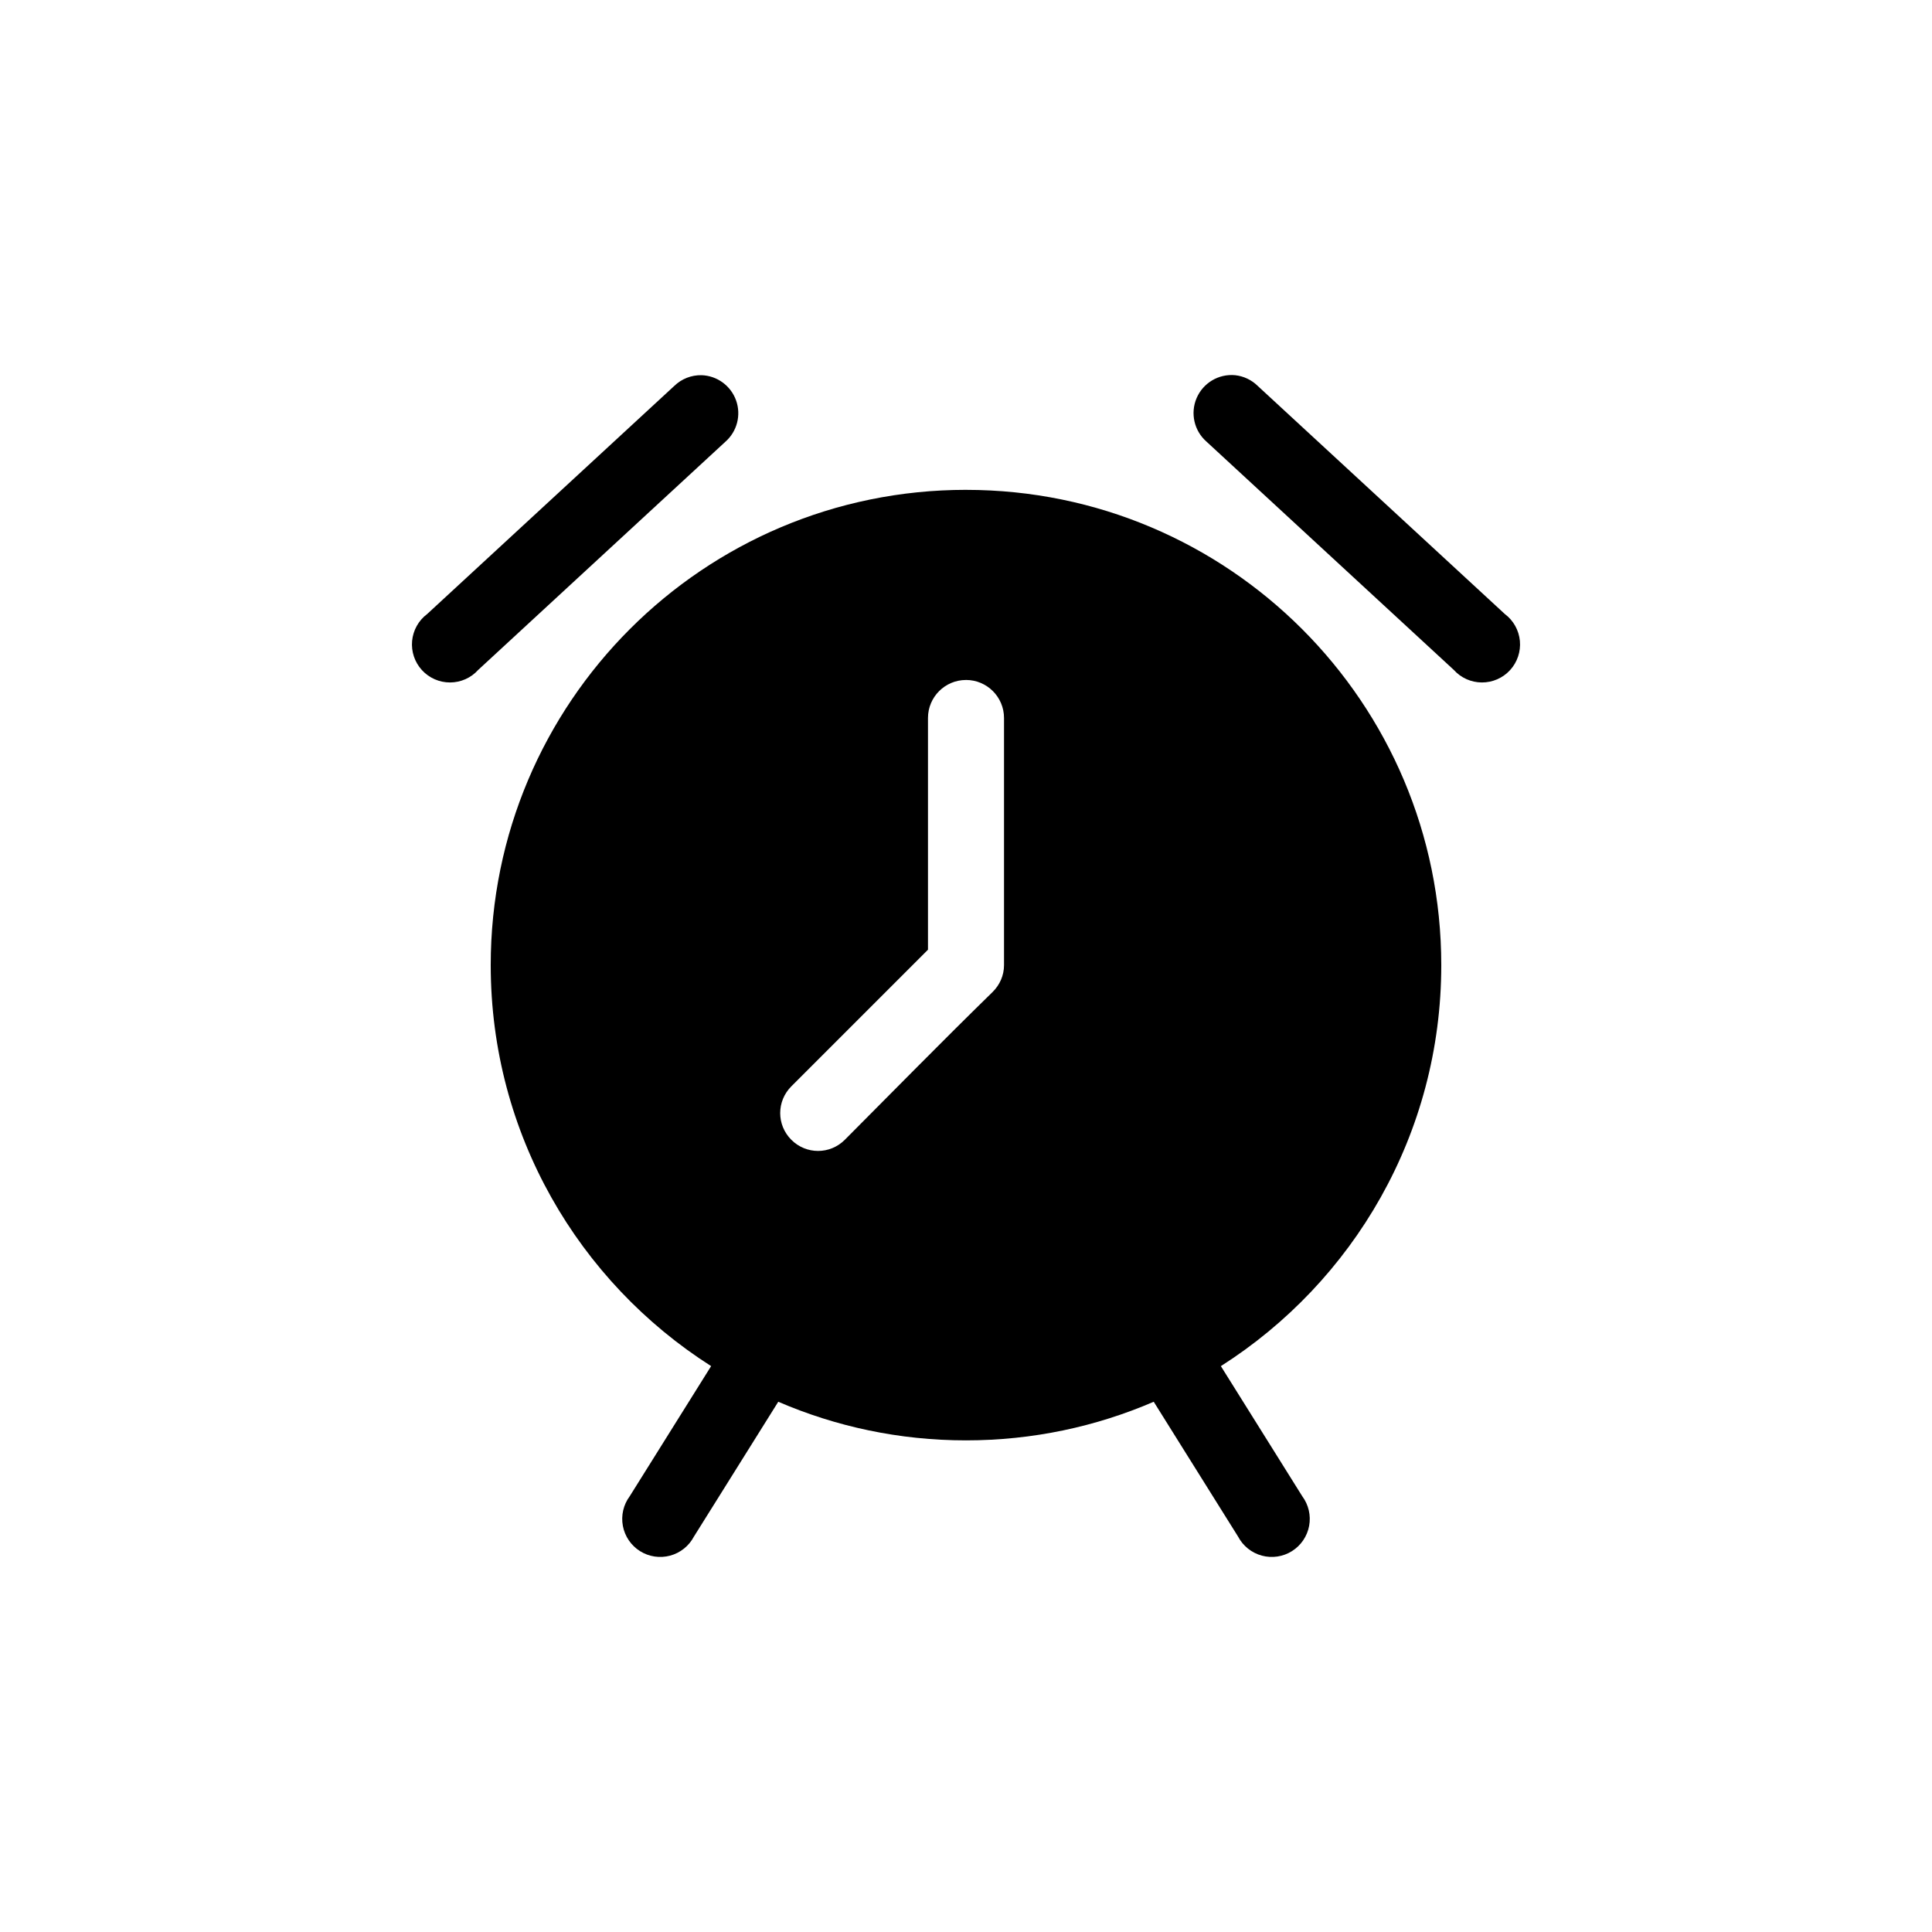
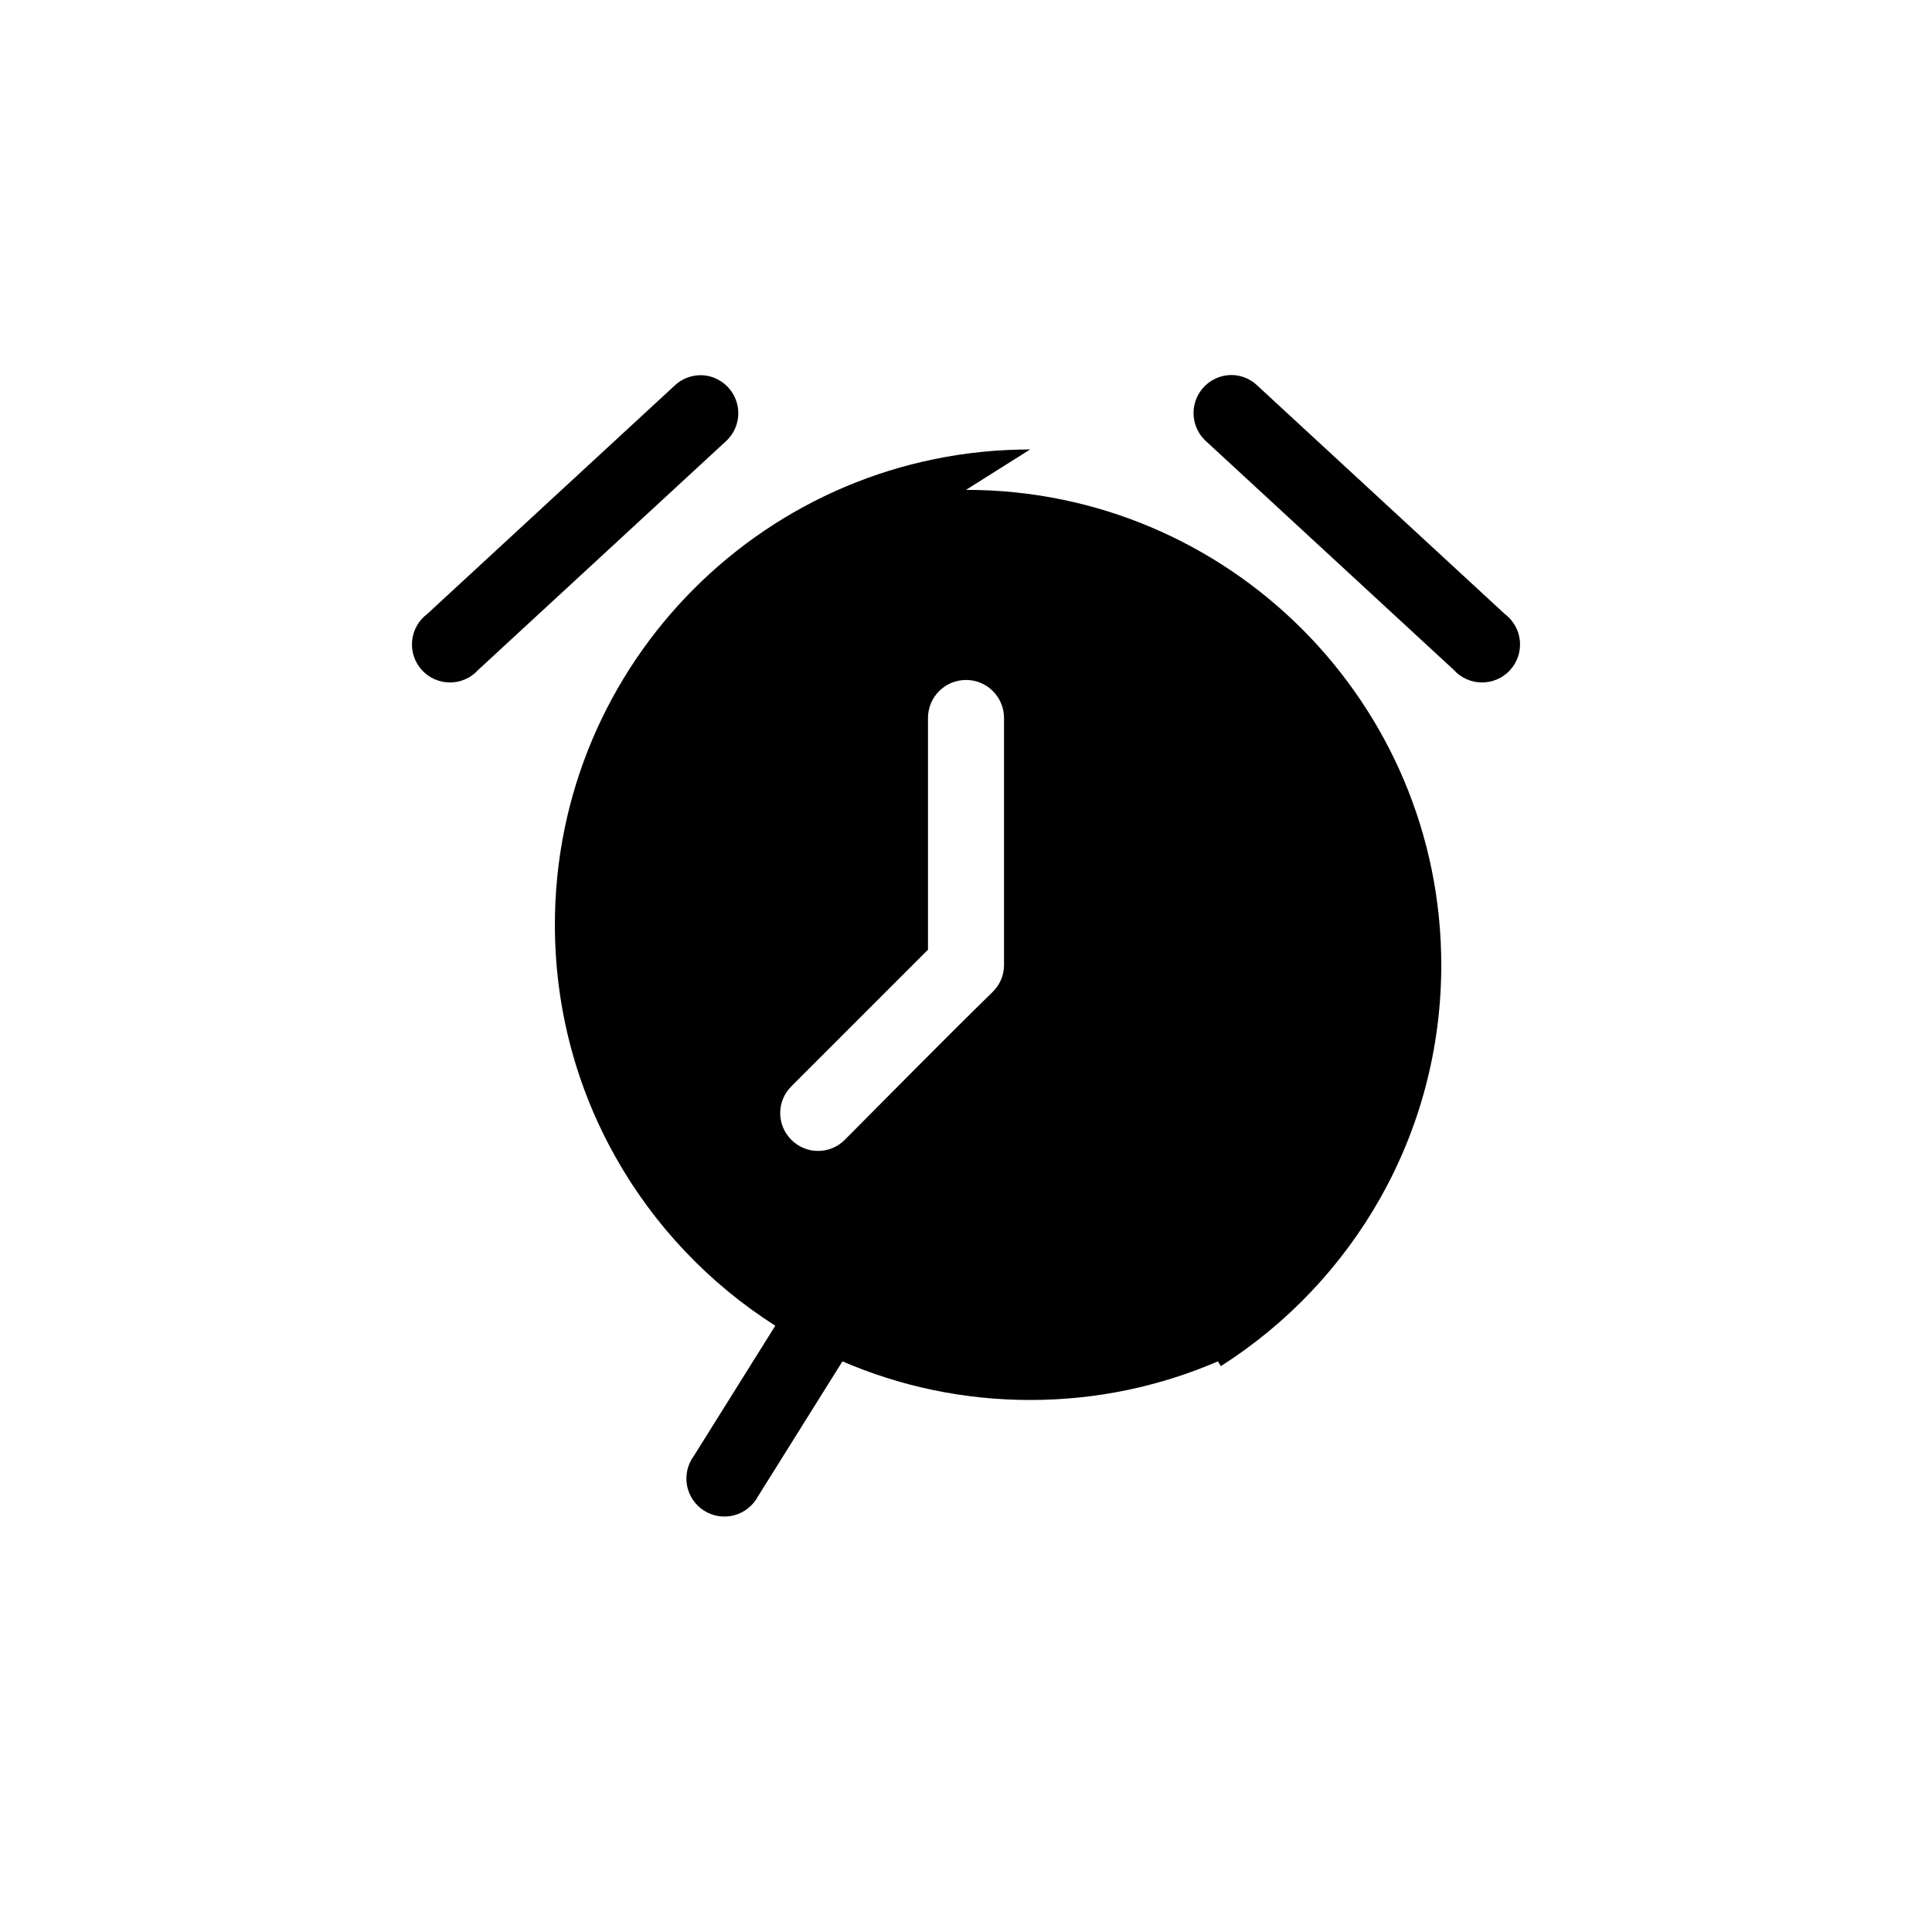
<svg xmlns="http://www.w3.org/2000/svg" fill="#000000" width="800px" height="800px" version="1.1" viewBox="144 144 512 512">
-   <path d="m471.32 243.43c2.254 0.246 4.363 1.242 5.981 2.836l65.496 60.457c2.273 1.703 3.723 4.293 3.988 7.121 0.262 2.832-0.68 5.644-2.598 7.742-1.922 2.098-4.637 3.285-7.481 3.273s-5.551-1.223-7.449-3.34l-65.496-60.457c-3.301-2.871-4.367-7.547-2.644-11.57 1.723-4.019 5.844-6.469 10.203-6.062zm-141.38 0c4.125 0.148 7.738 2.797 9.129 6.684 1.387 3.883 0.266 8.223-2.832 10.949l-65.496 60.457c-1.898 2.117-4.606 3.328-7.449 3.34s-5.559-1.176-7.477-3.273c-1.922-2.098-2.863-4.91-2.602-7.742 0.266-2.828 1.715-5.418 3.988-7.121l65.496-60.457c1.938-1.879 4.547-2.898 7.242-2.836zm70.062 30.387c69.562 0 125.95 56.391 125.95 125.95 0 44.703-23.301 83.918-58.41 106.27l21.57 34.48-0.004-0.004c1.676 2.25 2.34 5.102 1.824 7.863-0.516 2.762-2.16 5.184-4.539 6.68-2.375 1.496-5.269 1.934-7.984 1.203-2.711-0.727-4.996-2.555-6.305-5.043l-22.355-35.738c-15.273 6.582-32.062 10.234-49.75 10.234s-34.477-3.652-49.75-10.234l-22.355 35.738h-0.004c-1.309 2.488-3.594 4.316-6.305 5.043-2.715 0.73-5.606 0.293-7.984-1.203-2.375-1.496-4.019-3.918-4.535-6.68-0.516-2.762 0.145-5.613 1.82-7.863l21.57-34.48c-35.109-22.352-58.41-61.566-58.41-106.27 0-69.559 56.391-125.95 125.95-125.95zm0 50.383c-5.566 0-10.078 4.512-10.078 10.078v61.402l-36.211 36.211c-3.934 3.934-3.934 10.234 0 14.168 3.934 3.934 10.234 3.934 14.168 0 13.004-13.059 26.137-26.441 39.203-39.203 1.824-1.824 2.992-4.301 2.992-7.086v-65.496c0-5.566-4.512-10.078-10.078-10.078z" />
+   <path d="m471.32 243.43c2.254 0.246 4.363 1.242 5.981 2.836l65.496 60.457c2.273 1.703 3.723 4.293 3.988 7.121 0.262 2.832-0.68 5.644-2.598 7.742-1.922 2.098-4.637 3.285-7.481 3.273s-5.551-1.223-7.449-3.34l-65.496-60.457c-3.301-2.871-4.367-7.547-2.644-11.57 1.723-4.019 5.844-6.469 10.203-6.062zm-141.38 0c4.125 0.148 7.738 2.797 9.129 6.684 1.387 3.883 0.266 8.223-2.832 10.949l-65.496 60.457c-1.898 2.117-4.606 3.328-7.449 3.34s-5.559-1.176-7.477-3.273c-1.922-2.098-2.863-4.91-2.602-7.742 0.266-2.828 1.715-5.418 3.988-7.121l65.496-60.457c1.938-1.879 4.547-2.898 7.242-2.836zm70.062 30.387c69.562 0 125.95 56.391 125.95 125.95 0 44.703-23.301 83.918-58.41 106.27l21.57 34.48-0.004-0.004l-22.355-35.738c-15.273 6.582-32.062 10.234-49.75 10.234s-34.477-3.652-49.75-10.234l-22.355 35.738h-0.004c-1.309 2.488-3.594 4.316-6.305 5.043-2.715 0.73-5.606 0.293-7.984-1.203-2.375-1.496-4.019-3.918-4.535-6.68-0.516-2.762 0.145-5.613 1.82-7.863l21.57-34.48c-35.109-22.352-58.41-61.566-58.41-106.27 0-69.559 56.391-125.95 125.95-125.95zm0 50.383c-5.566 0-10.078 4.512-10.078 10.078v61.402l-36.211 36.211c-3.934 3.934-3.934 10.234 0 14.168 3.934 3.934 10.234 3.934 14.168 0 13.004-13.059 26.137-26.441 39.203-39.203 1.824-1.824 2.992-4.301 2.992-7.086v-65.496c0-5.566-4.512-10.078-10.078-10.078z" />
</svg>